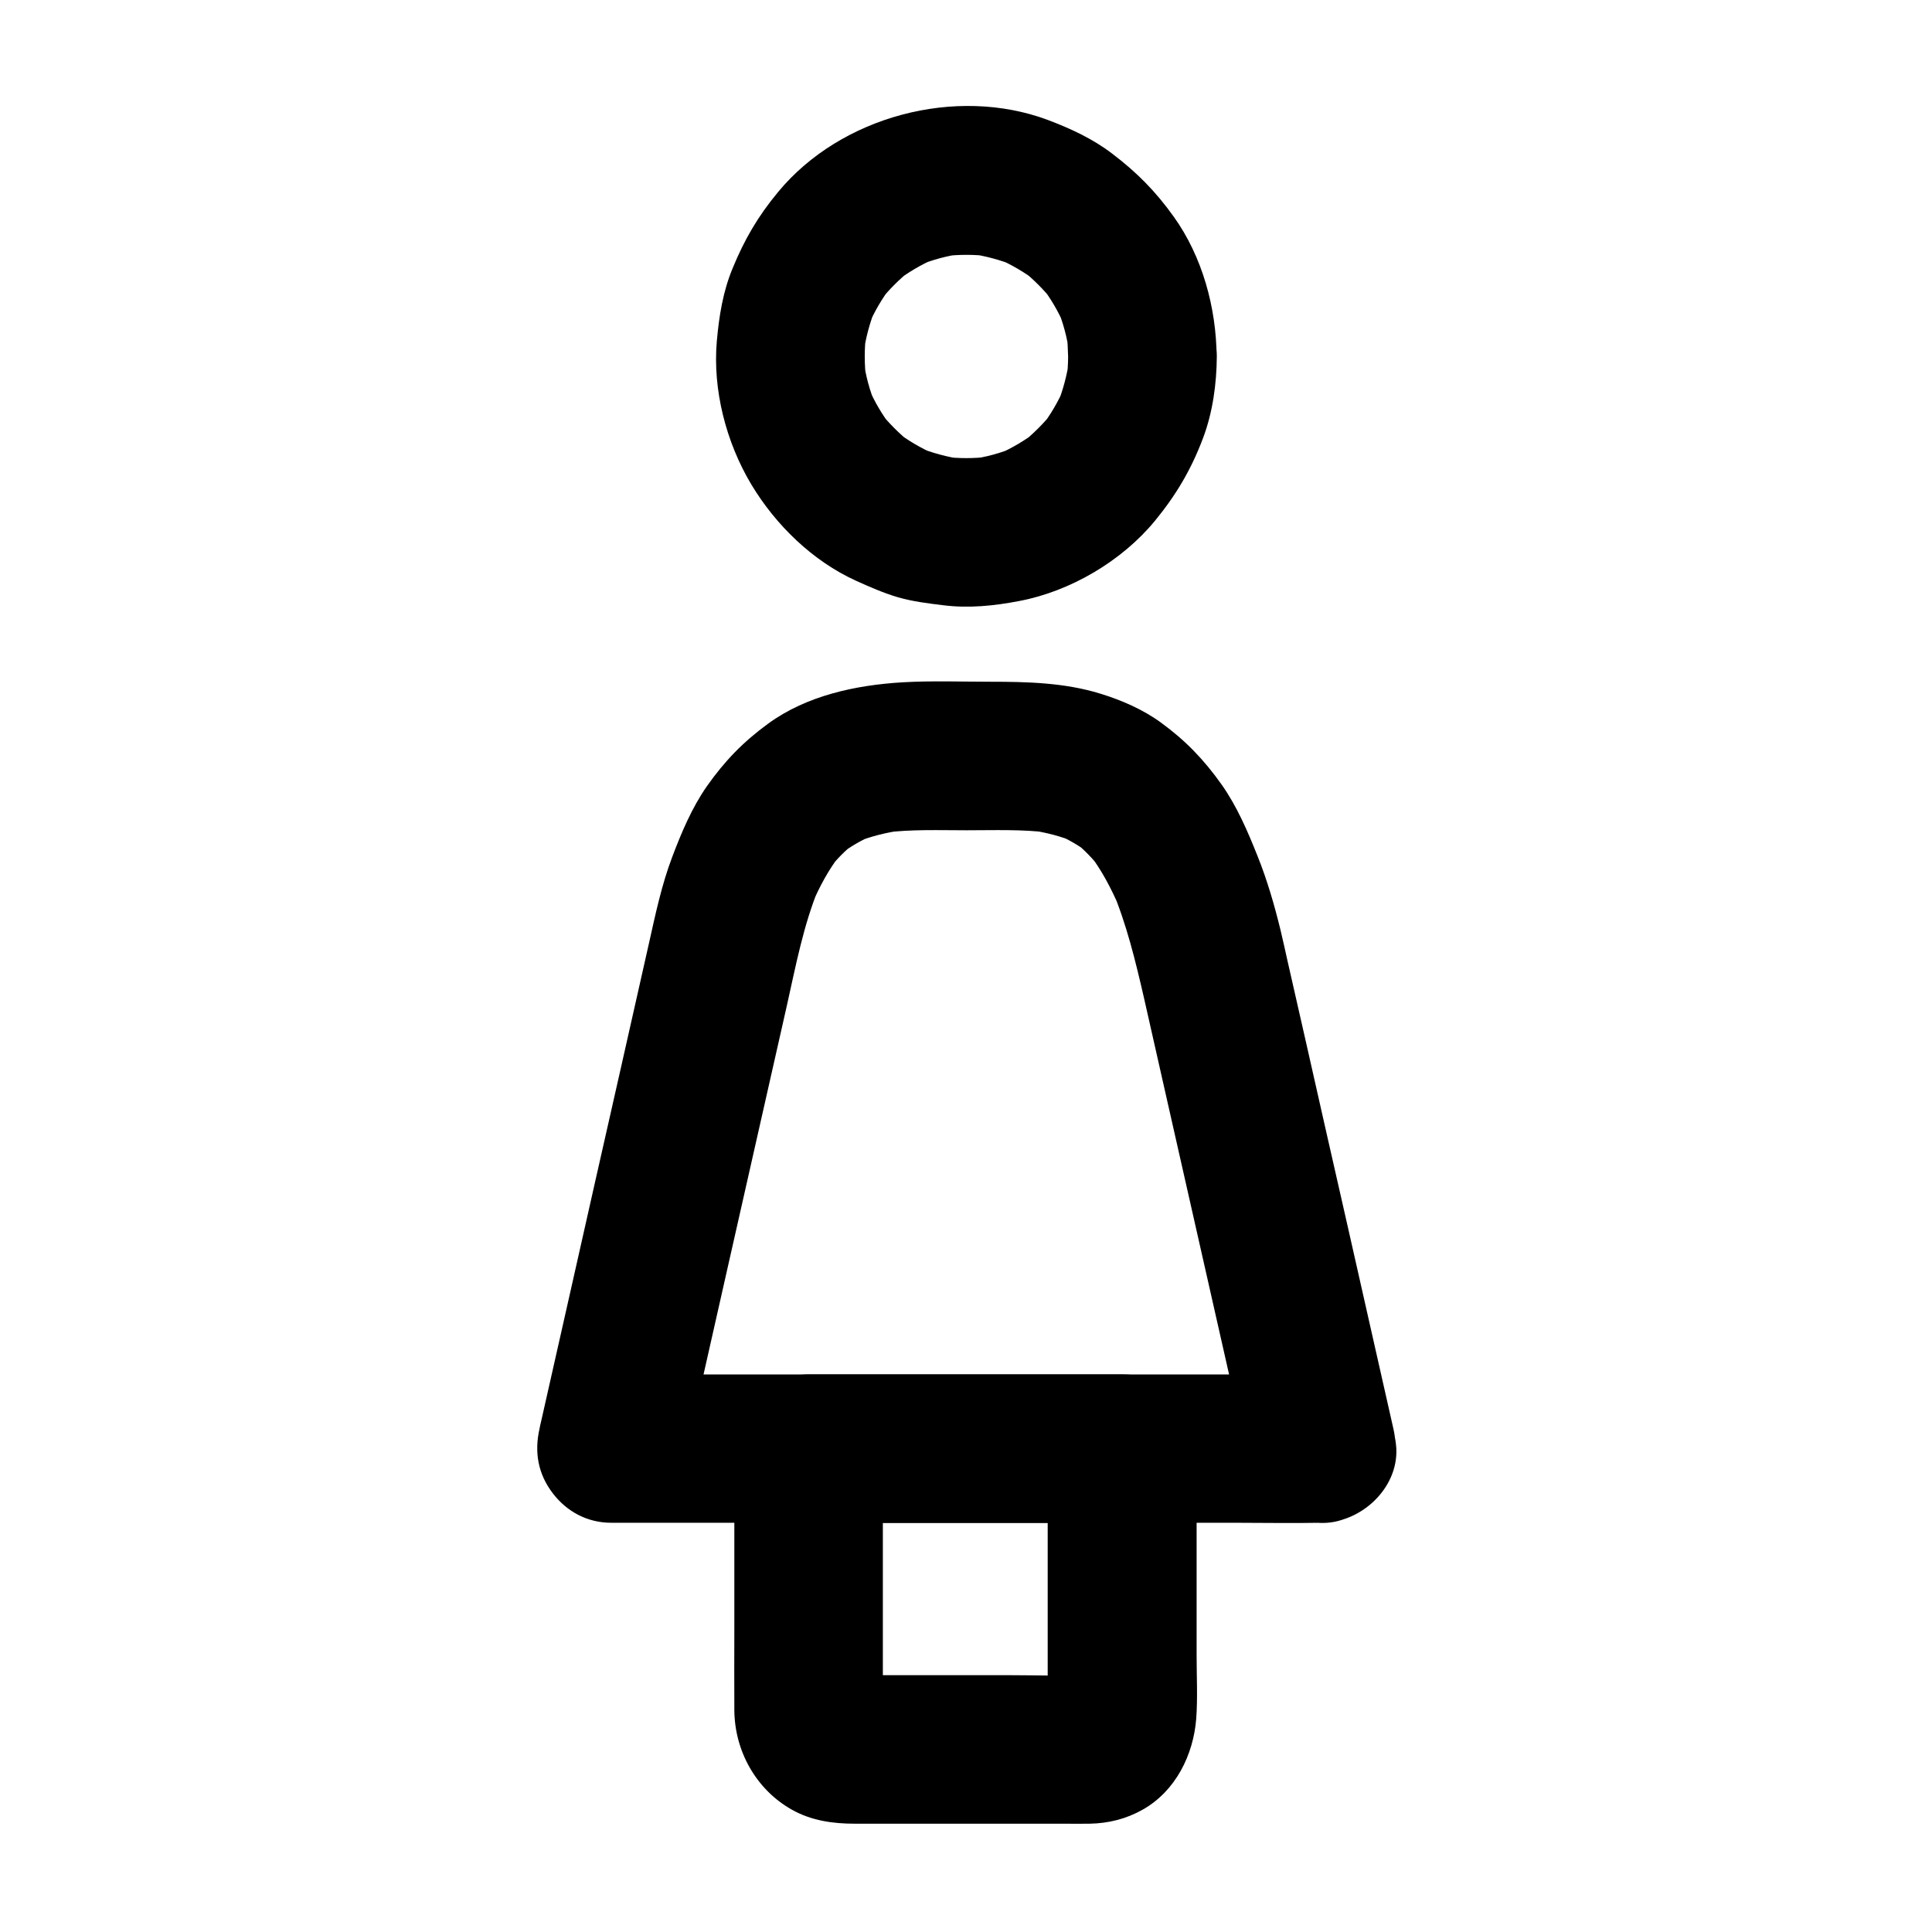
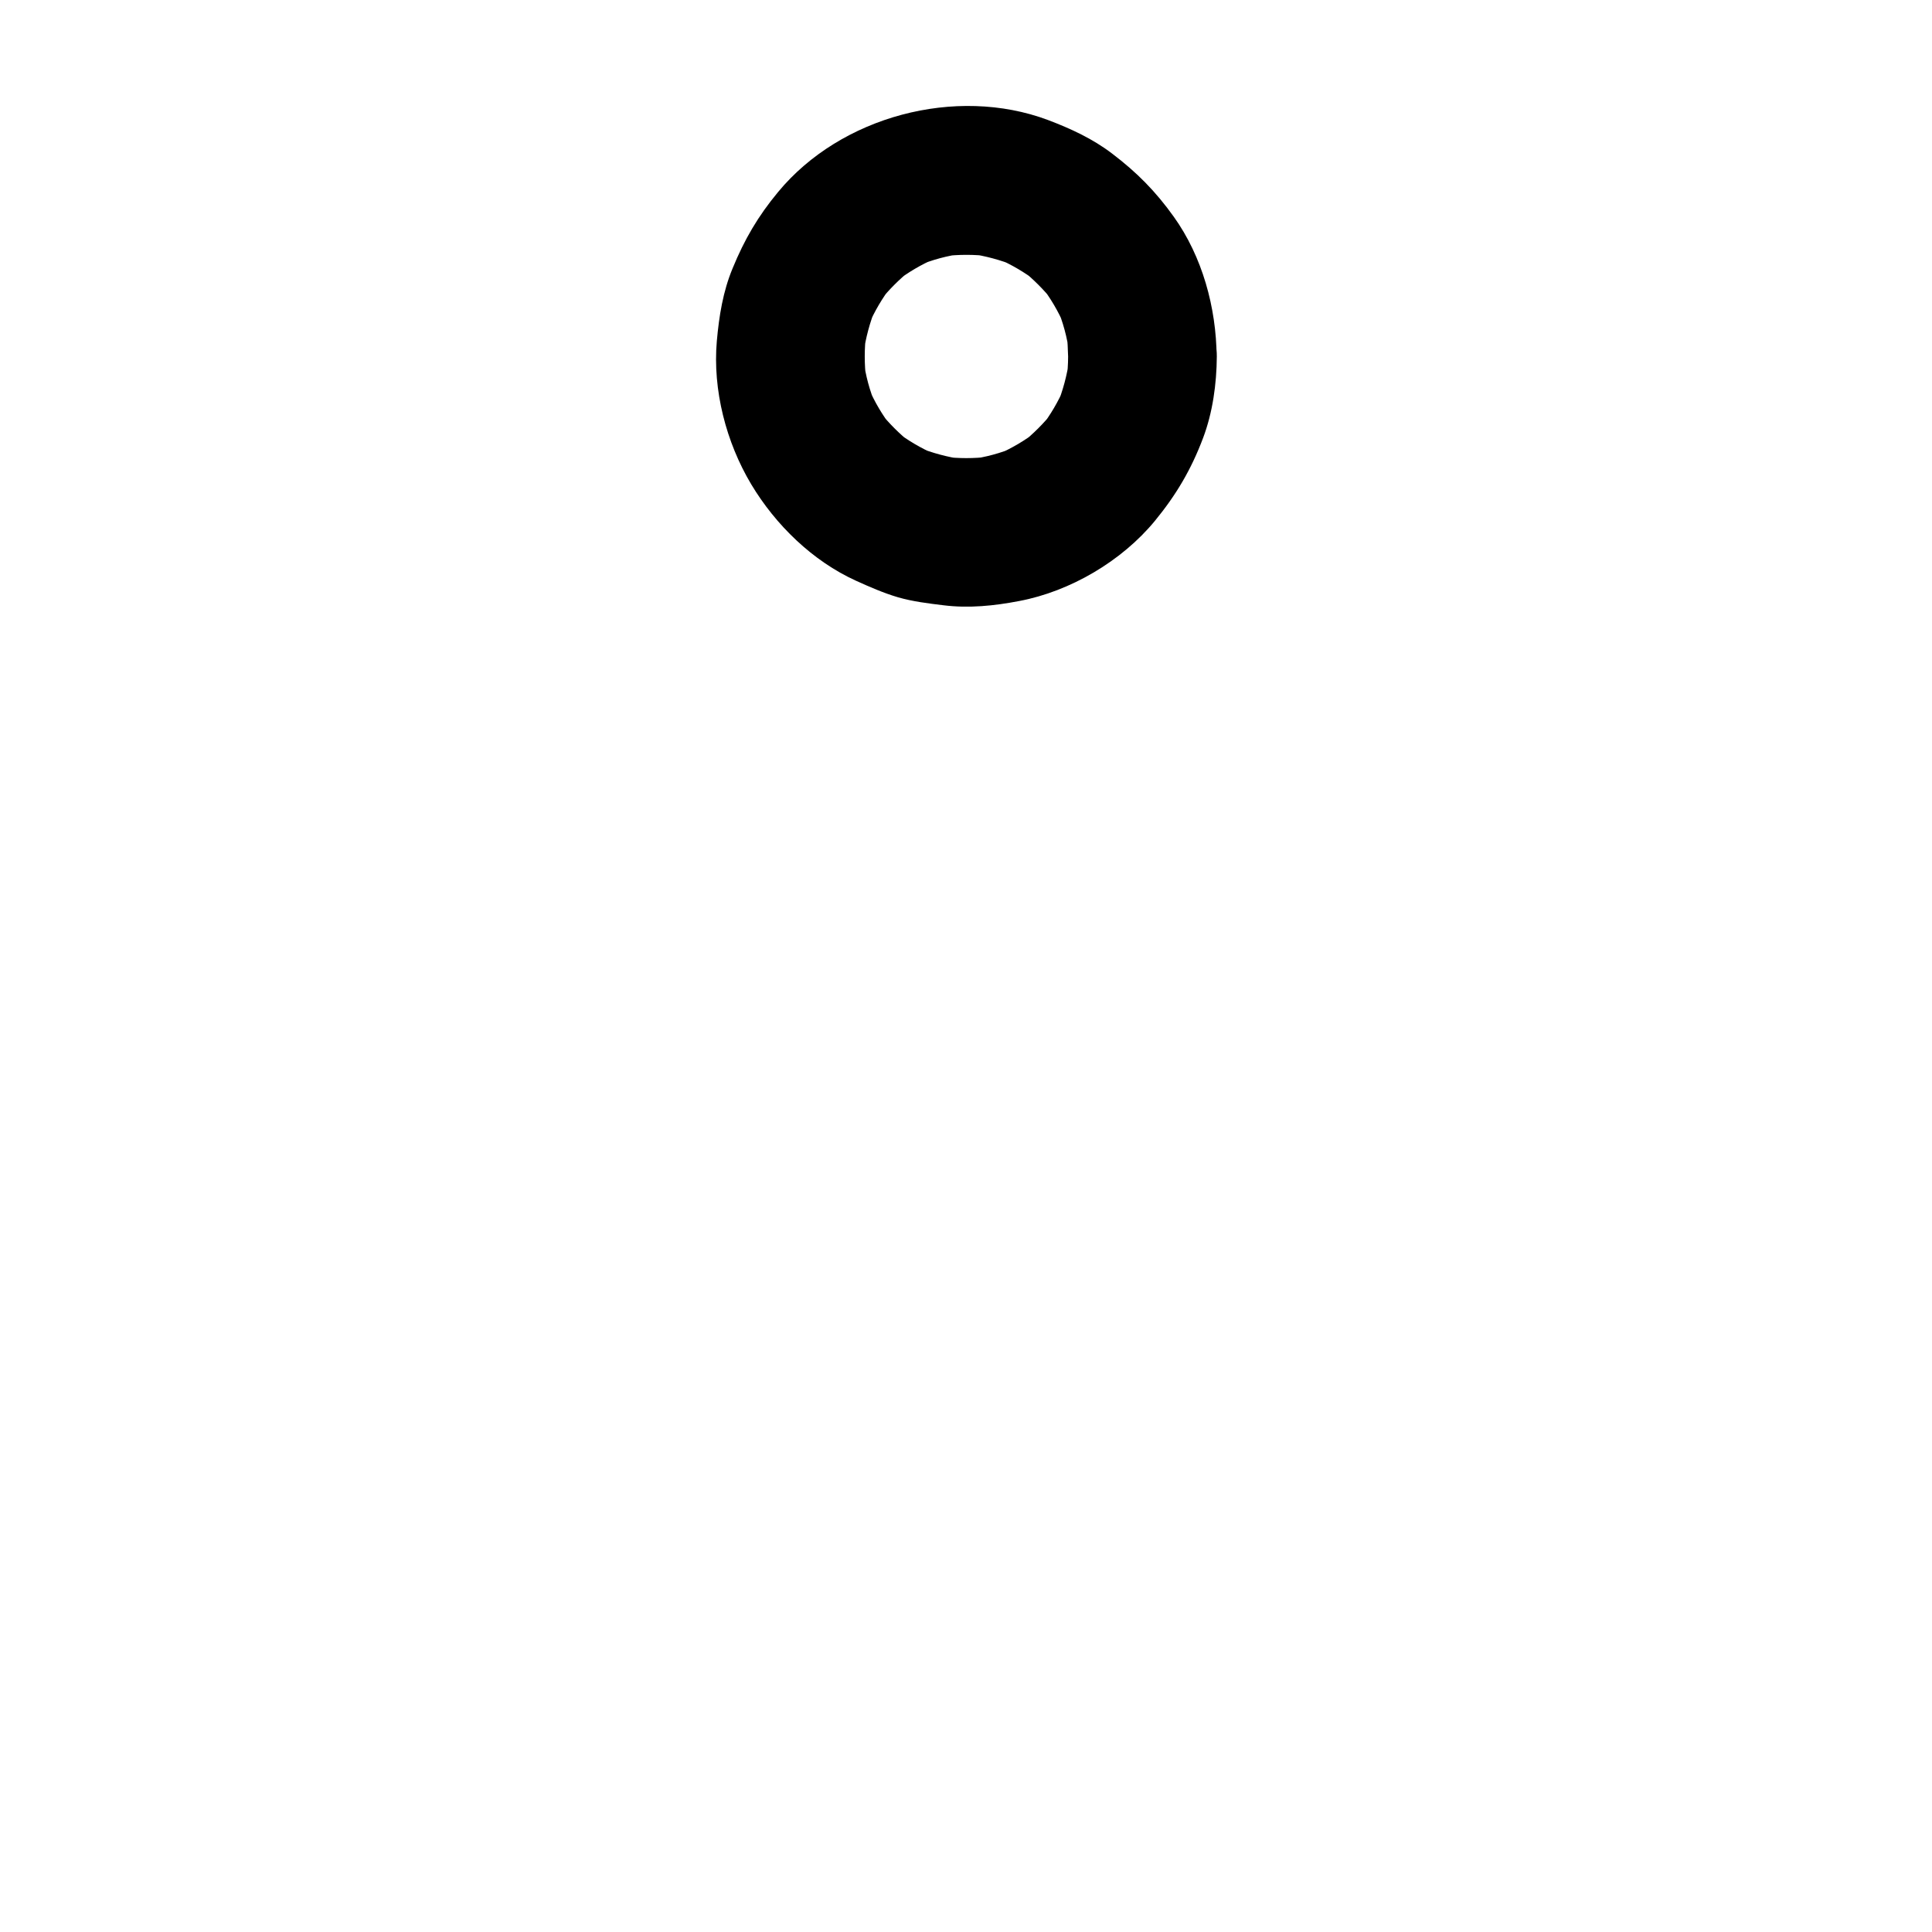
<svg xmlns="http://www.w3.org/2000/svg" fill="#000000" width="800px" height="800px" version="1.1" viewBox="144 144 512 512">
  <g>
    <path d="m427.06 238.47c0 2.066-0.148 4.082-0.395 6.102 0.246-1.723 0.492-3.492 0.688-5.215-0.59 4.133-1.672 8.168-3.246 12.055 0.641-1.574 1.328-3.148 1.969-4.723-1.625 3.738-3.691 7.281-6.199 10.527 1.031-1.328 2.066-2.656 3.102-3.984-2.41 3-5.117 5.707-8.117 8.117 1.328-1.031 2.656-2.066 3.984-3.102-3.246 2.508-6.742 4.574-10.527 6.199 1.574-0.641 3.148-1.328 4.723-1.969-3.887 1.625-7.871 2.707-12.055 3.246 1.723-0.246 3.492-0.492 5.215-0.688-4.082 0.492-8.168 0.492-12.203 0 1.723 0.246 3.492 0.492 5.215 0.688-4.133-0.59-8.168-1.672-12.055-3.246 1.574 0.641 3.148 1.328 4.723 1.969-3.738-1.625-7.281-3.691-10.527-6.199 1.328 1.031 2.656 2.066 3.984 3.102-3-2.41-5.707-5.117-8.117-8.117 1.031 1.328 2.066 2.656 3.102 3.984-2.508-3.246-4.574-6.742-6.199-10.527 0.641 1.574 1.328 3.148 1.969 4.723-1.625-3.887-2.707-7.871-3.246-12.055 0.246 1.723 0.492 3.492 0.688 5.215-0.492-4.082-0.492-8.168 0-12.203-0.246 1.723-0.492 3.492-0.688 5.215 0.59-4.133 1.672-8.168 3.246-12.055-0.641 1.574-1.328 3.148-1.969 4.723 1.625-3.738 3.691-7.281 6.199-10.527-1.031 1.328-2.066 2.656-3.102 3.984 2.41-3 5.117-5.707 8.117-8.117-1.328 1.031-2.656 2.066-3.984 3.102 3.246-2.508 6.742-4.574 10.527-6.199-1.574 0.641-3.148 1.328-4.723 1.969 3.887-1.625 7.871-2.707 12.055-3.246-1.723 0.246-3.492 0.492-5.215 0.688 4.082-0.492 8.168-0.492 12.203 0-1.723-0.246-3.492-0.492-5.215-0.688 4.133 0.59 8.168 1.672 12.055 3.246-1.574-0.641-3.148-1.328-4.723-1.969 3.738 1.625 7.281 3.691 10.527 6.199-1.328-1.031-2.656-2.066-3.984-3.102 3 2.41 5.707 5.117 8.117 8.117-1.031-1.328-2.066-2.656-3.102-3.984 2.508 3.246 4.574 6.742 6.199 10.527-0.641-1.574-1.328-3.148-1.969-4.723 1.625 3.887 2.707 7.871 3.246 12.055-0.246-1.723-0.492-3.492-0.688-5.215 0.246 2.019 0.344 4.035 0.395 6.102 0.051 5.066 2.164 10.332 5.758 13.922 3.394 3.394 9.004 6.004 13.922 5.758 10.578-0.492 19.777-8.66 19.68-19.68-0.098-12.941-3.789-26.469-11.367-37.047-4.82-6.742-9.789-11.758-16.336-16.727-5.164-3.938-10.922-6.594-17.023-8.906-24.355-9.102-54.906-0.984-71.488 19.09-5.312 6.394-8.906 12.547-12.055 20.223-2.559 6.148-3.59 12.645-4.184 19.285-1.133 12.941 2.461 26.812 9.102 37.934 6.445 10.773 16.285 20.367 27.797 25.586 3.59 1.625 7.281 3.246 11.121 4.379 3.938 1.133 8.02 1.625 12.055 2.117 6.742 0.836 13.43 0.148 20.074-1.133 13.531-2.559 27.16-10.578 35.918-21.207 5.656-6.887 9.645-13.629 12.793-21.992 2.559-6.789 3.59-14.367 3.641-21.598 0.098-10.281-9.102-20.172-19.68-19.68-10.773 0.488-19.676 8.656-19.727 19.676z" />
-     <path d="m494.22 508.24h-18.648-45.066-54.316-47.184c-7.625 0-15.254-0.148-22.828 0h-0.344c6.348 8.316 12.645 16.629 18.992 24.895 3.789-16.875 7.625-33.703 11.414-50.578 5.41-23.961 10.824-47.871 16.234-71.832 2.41-10.727 4.43-21.598 8.66-31.785-0.641 1.574-1.328 3.148-1.969 4.723 2.016-4.723 4.43-9.199 7.578-13.285-1.031 1.328-2.066 2.656-3.102 3.984 2.066-2.656 4.379-5.019 7.035-7.086-1.328 1.031-2.656 2.066-3.984 3.102 2.707-2.066 5.609-3.738 8.707-5.066-1.574 0.641-3.148 1.328-4.723 1.969 4.082-1.672 8.363-2.707 12.742-3.297-1.723 0.246-3.492 0.492-5.215 0.688 7.281-0.934 14.66-0.641 21.992-0.641 7.332 0 14.711-0.297 21.992 0.641-1.723-0.246-3.492-0.492-5.215-0.688 4.133 0.59 8.215 1.625 12.102 3.246-1.574-0.641-3.148-1.328-4.723-1.969 2.953 1.277 5.656 2.856 8.215 4.82-1.328-1.031-2.656-2.066-3.984-3.102 2.754 2.164 5.117 4.676 7.281 7.43-1.031-1.328-2.066-2.656-3.102-3.984 3.246 4.281 5.707 9.004 7.824 13.875-0.641-1.574-1.328-3.148-1.969-4.723 3.938 9.297 6.297 19.09 8.562 28.93 2.164 9.645 4.379 19.336 6.543 28.98 5.805 25.684 11.609 51.363 17.418 77.047 1.379 6.199 2.805 12.348 4.184 18.547 2.262 10.035 14.414 16.926 24.207 13.727 10.527-3.394 16.188-13.43 13.727-24.207-1.969-8.707-3.938-17.418-5.902-26.125-4.035-17.91-8.07-35.77-12.152-53.676-3.297-14.613-6.594-29.273-9.938-43.887-0.641-2.805-1.23-5.656-1.918-8.461-1.625-6.641-3.543-13.285-6.102-19.633-2.609-6.543-5.41-13.086-9.496-18.895-4.723-6.641-9.543-11.66-16.09-16.434-4.773-3.492-10.48-5.953-16.09-7.676-9.398-2.902-19.336-3.148-29.078-3.148-7.723 0-15.547-0.297-23.273 0.148-12.398 0.738-25.438 3.492-35.672 10.973-6.594 4.82-11.465 9.84-16.188 16.531-3.984 5.707-6.742 12.25-9.199 18.746-2.805 7.379-4.43 15.105-6.148 22.781-2.707 12.004-5.41 24.008-8.117 36.016-4.133 18.254-8.266 36.508-12.348 54.711-2.707 12.055-5.461 24.156-8.168 36.211-0.148 0.59-0.297 1.23-0.395 1.82-1.426 6.25-0.395 12.055 3.543 17.172 3.738 4.871 9.199 7.773 15.449 7.773h18.648 45.066 54.316 47.184c7.625 0 15.254 0.148 22.828 0h0.344c10.281 0 20.172-9.055 19.68-19.68-0.637-10.625-8.805-19.629-19.824-19.629z" />
-     <path d="m421.65 527.92v61.941c0 3.148 0.195 6.394-0.098 9.543 0.246-1.723 0.492-3.492 0.688-5.215-0.148 0.934-0.395 1.77-0.688 2.656 0.641-1.574 1.328-3.148 1.969-4.723-0.344 0.836-0.789 1.574-1.328 2.312 1.031-1.328 2.066-2.656 3.102-3.984-0.543 0.688-1.133 1.277-1.871 1.82 1.328-1.031 2.656-2.066 3.984-3.102-0.543 0.395-1.082 0.641-1.672 0.934 1.574-0.641 3.148-1.328 4.723-1.969-0.641 0.195-1.23 0.344-1.918 0.441 1.723-0.246 3.492-0.492 5.215-0.688-7.578 0.344-15.203 0.051-22.781 0.051h-35.375c-2.856 0-5.758 0.098-8.609-0.051 1.723 0.246 3.492 0.492 5.215 0.688-0.934-0.148-1.77-0.344-2.656-0.688 1.574 0.641 3.148 1.328 4.723 1.969-0.641-0.297-1.23-0.641-1.82-1.082 1.328 1.031 2.656 2.066 3.984 3.102-0.789-0.59-1.426-1.23-2.066-1.969 1.031 1.328 2.066 2.656 3.102 3.984-0.59-0.789-1.031-1.574-1.477-2.41 0.641 1.574 1.328 3.148 1.969 4.723-0.246-0.688-0.441-1.277-0.59-2.016 0.246 1.723 0.492 3.492 0.688 5.215-0.344-2.559-0.098-5.266-0.098-7.824v-16.582-38.277-8.809l-19.68 19.68h72.816 10.332c10.281 0 20.172-9.055 19.68-19.68-0.492-10.676-8.66-19.68-19.68-19.68h-72.816-10.332c-10.629 0-19.68 9.004-19.68 19.68v47.578c0 7.231-0.051 14.465 0 21.648 0.051 10.824 5.707 21.059 15.203 26.422 5.215 2.953 10.922 3.738 16.727 3.738h55.352c2.312 0 4.625 0.051 6.938 0 4.969-0.098 9.691-1.277 14.023-3.738 8.707-4.922 13.43-14.516 14.168-24.156 0.395-5.512 0.098-11.121 0.098-16.629v-53.629-1.18c0-10.281-9.055-20.172-19.68-19.68-10.781 0.445-19.781 8.613-19.781 19.633z" />
  </g>
</svg>